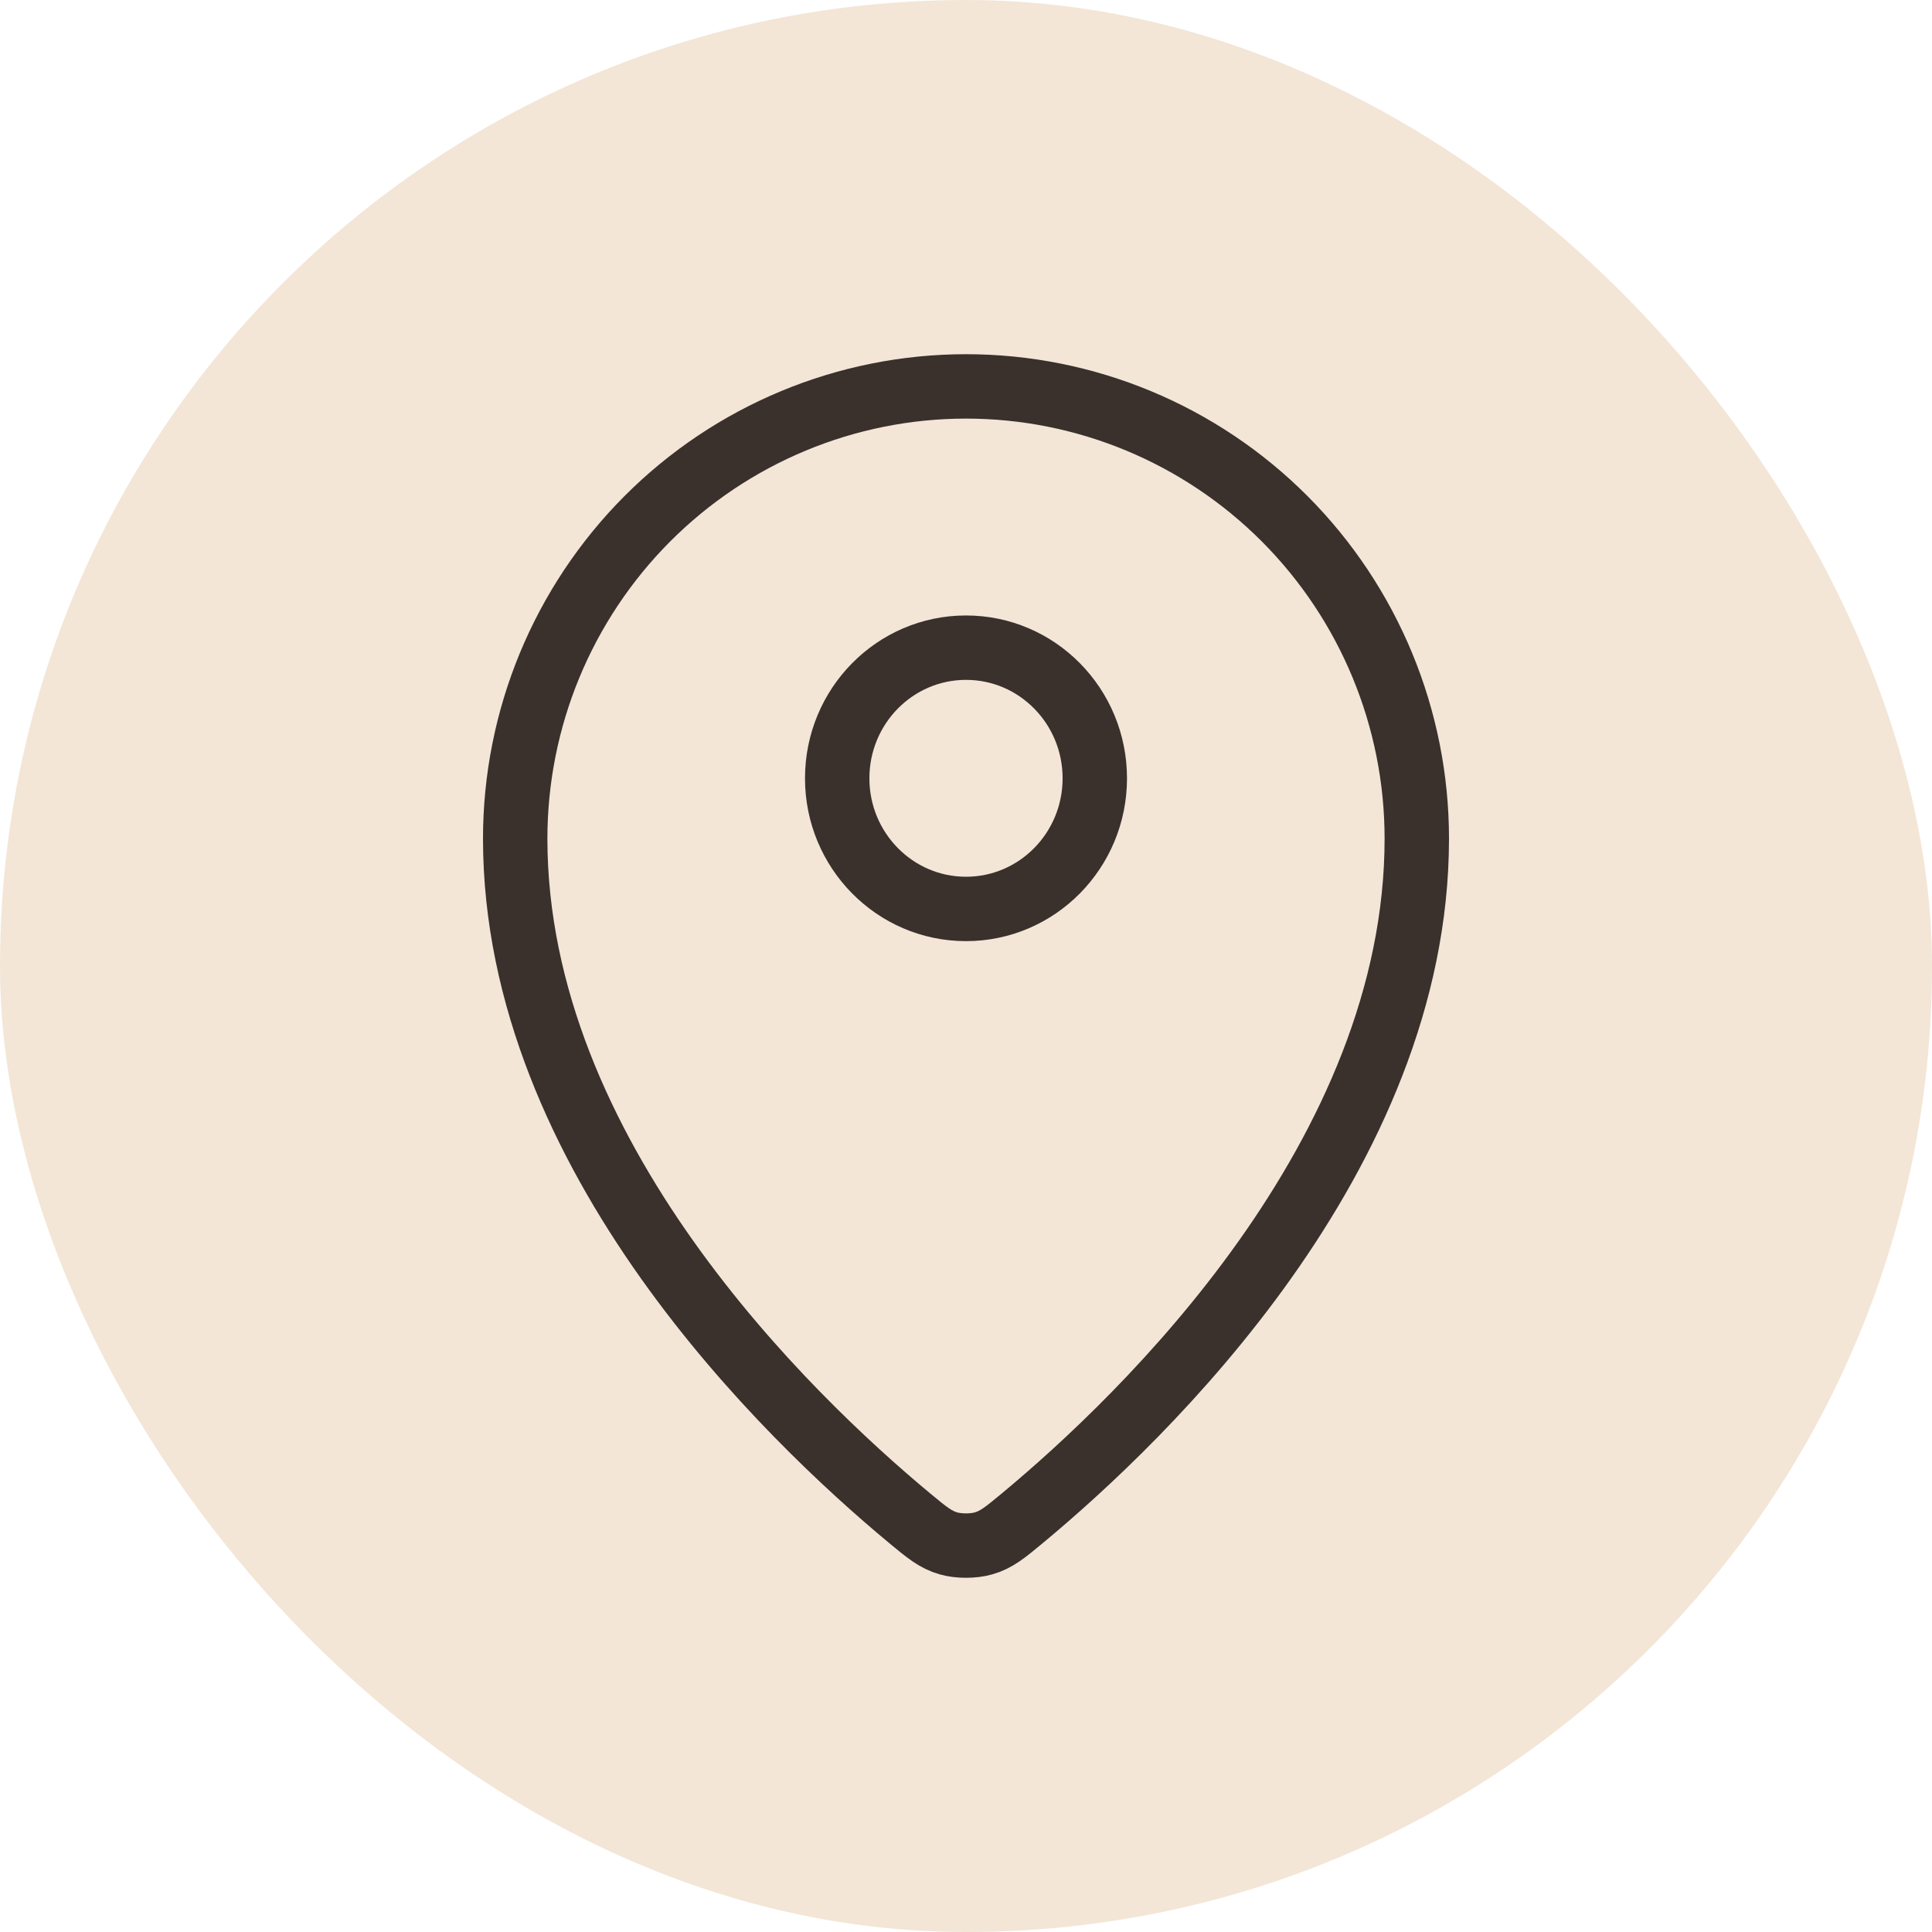
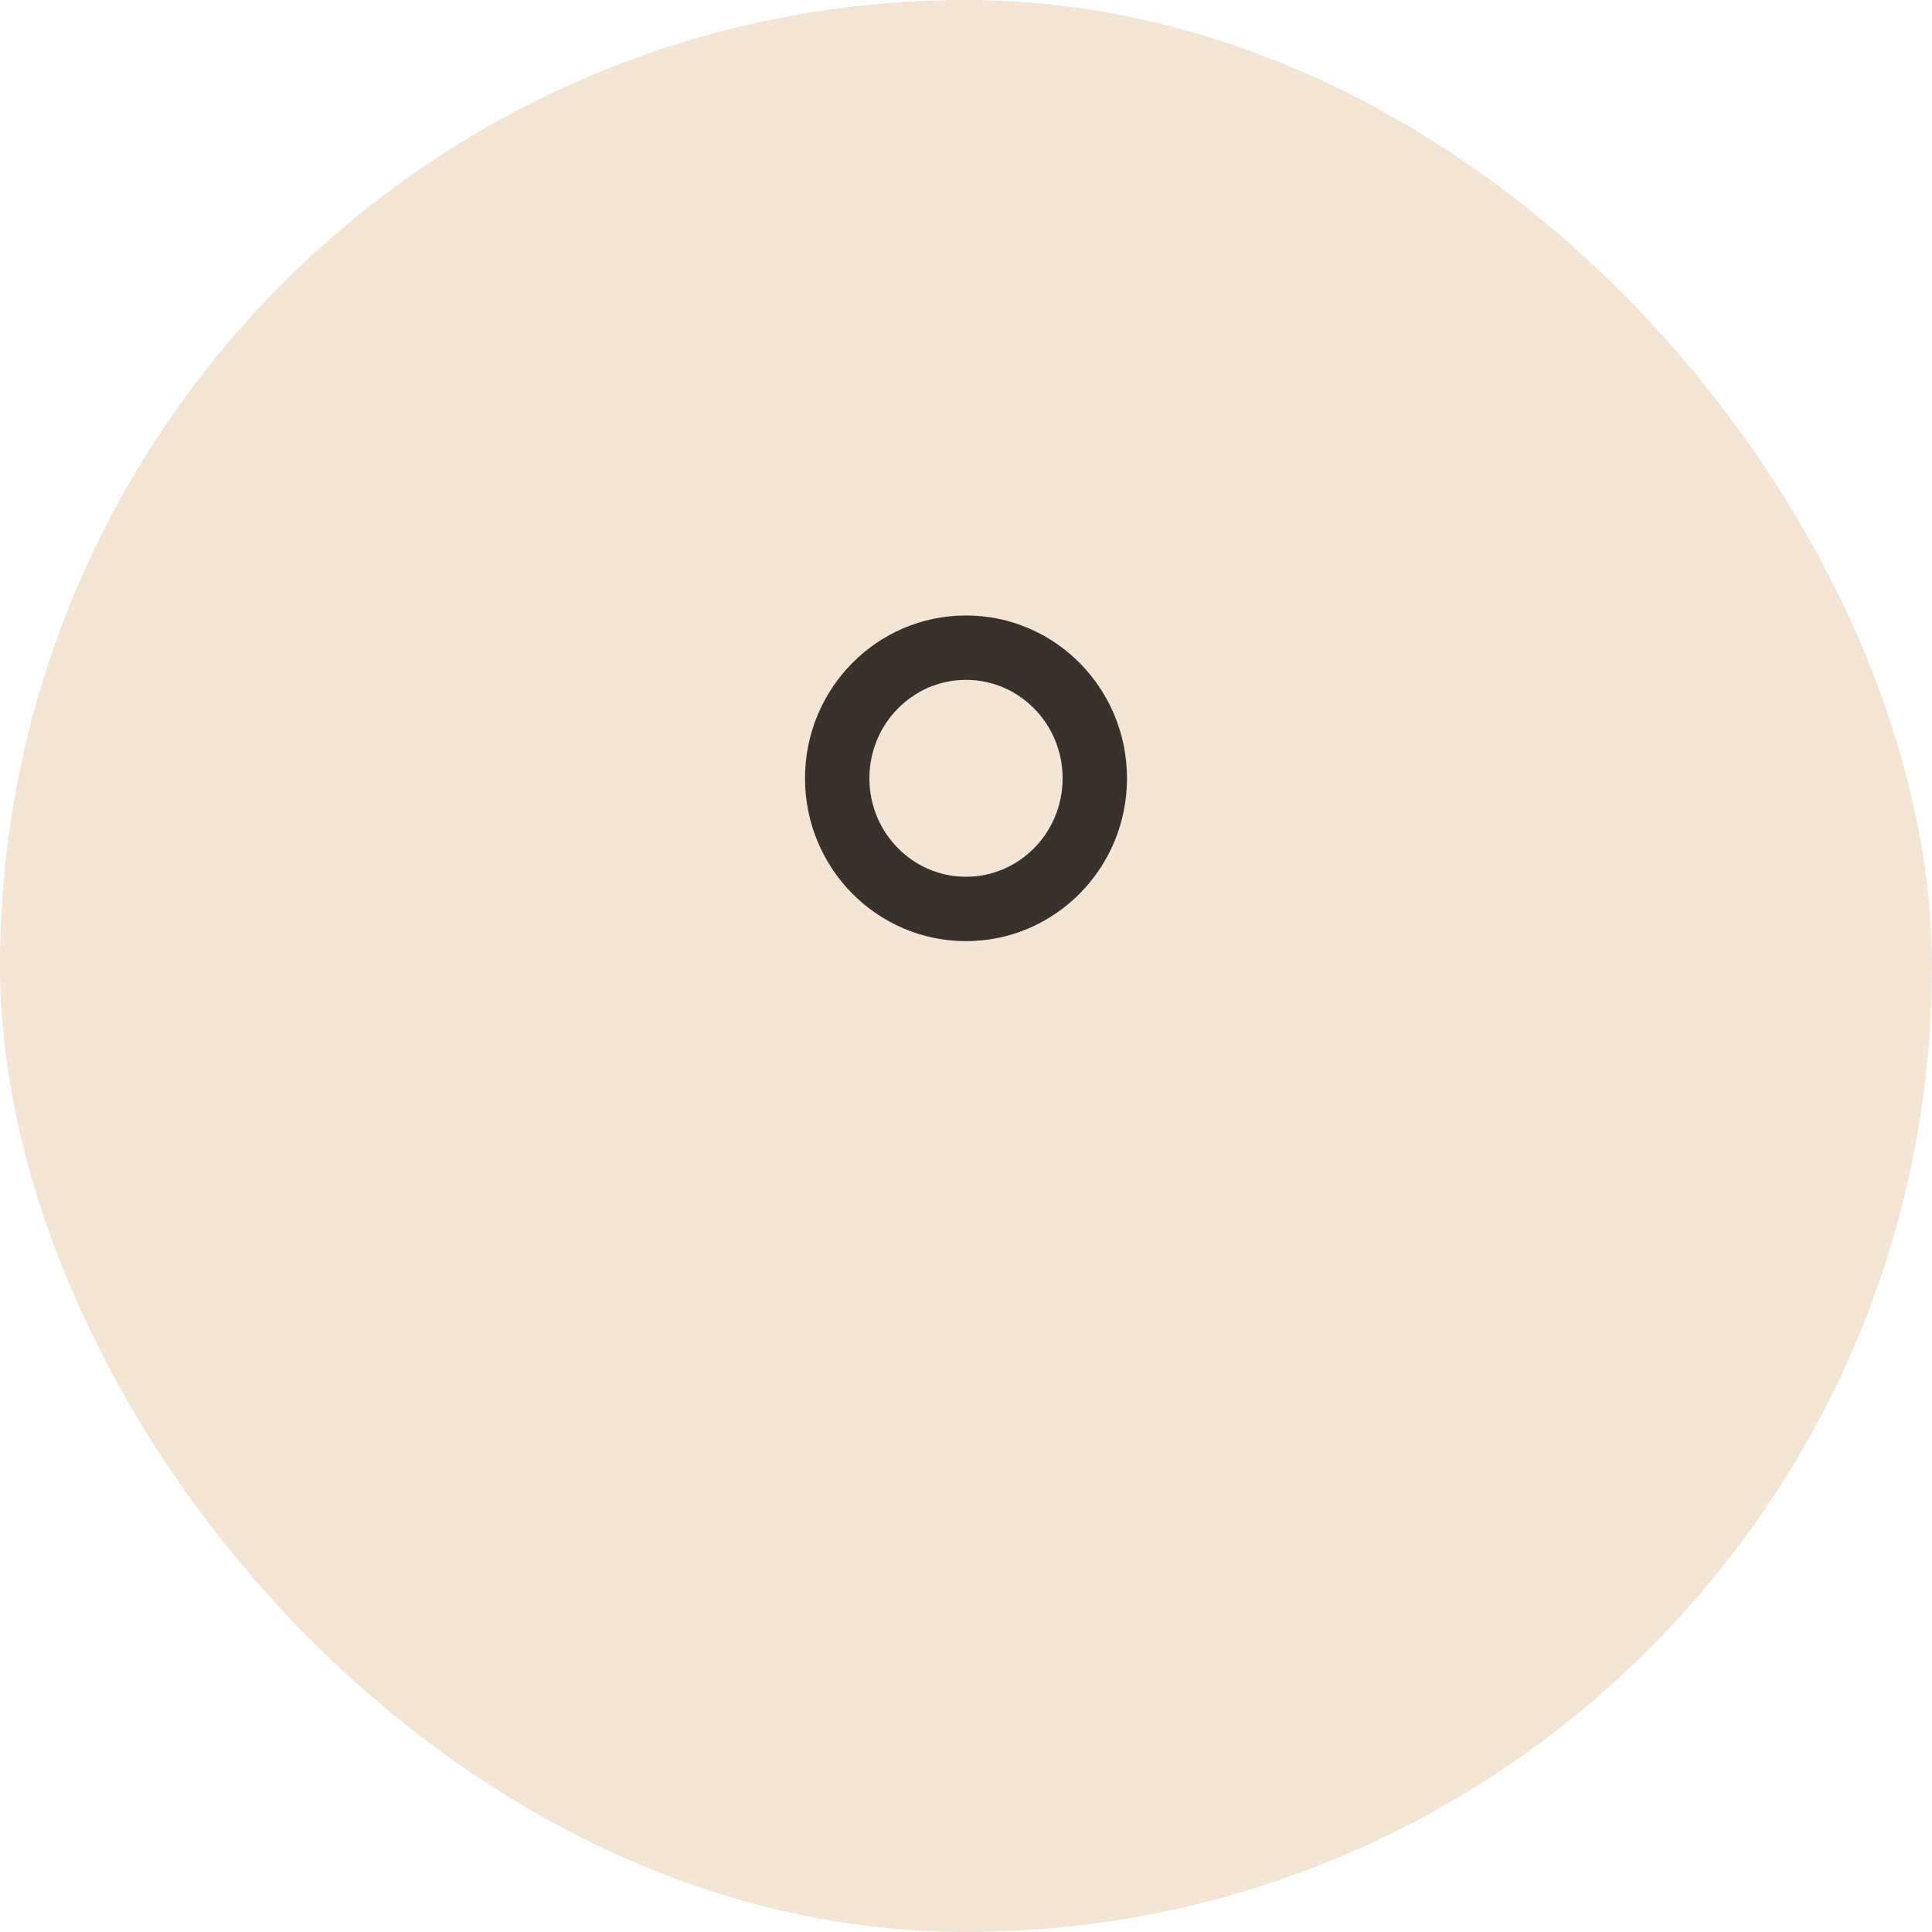
<svg xmlns="http://www.w3.org/2000/svg" width="30" height="30" viewBox="0 0 30 30" fill="none">
  <rect width="30" height="30" rx="15" fill="#F3E6D7" />
-   <path d="M8 13.022C8 17.943 12.245 22.013 14.123 23.573C14.392 23.796 14.528 23.909 14.729 23.966C14.885 24.011 15.115 24.011 15.271 23.966C15.472 23.909 15.607 23.797 15.877 23.573C17.756 22.013 22 17.944 22 13.022C22 11.16 21.262 9.374 19.95 8.057C18.637 6.74 16.857 6 15 6C13.144 6 11.363 6.74 10.05 8.057C8.738 9.374 8 11.159 8 13.022Z" stroke="#3A312D" stroke-linecap="round" stroke-linejoin="round" />
  <path d="M13 12.086C13 13.206 13.896 14.114 15 14.114C16.105 14.114 17 13.206 17 12.086C17 10.965 16.105 10.057 15 10.057C13.896 10.057 13 10.965 13 12.086Z" stroke="#3A312D" stroke-linecap="round" stroke-linejoin="round" />
</svg>